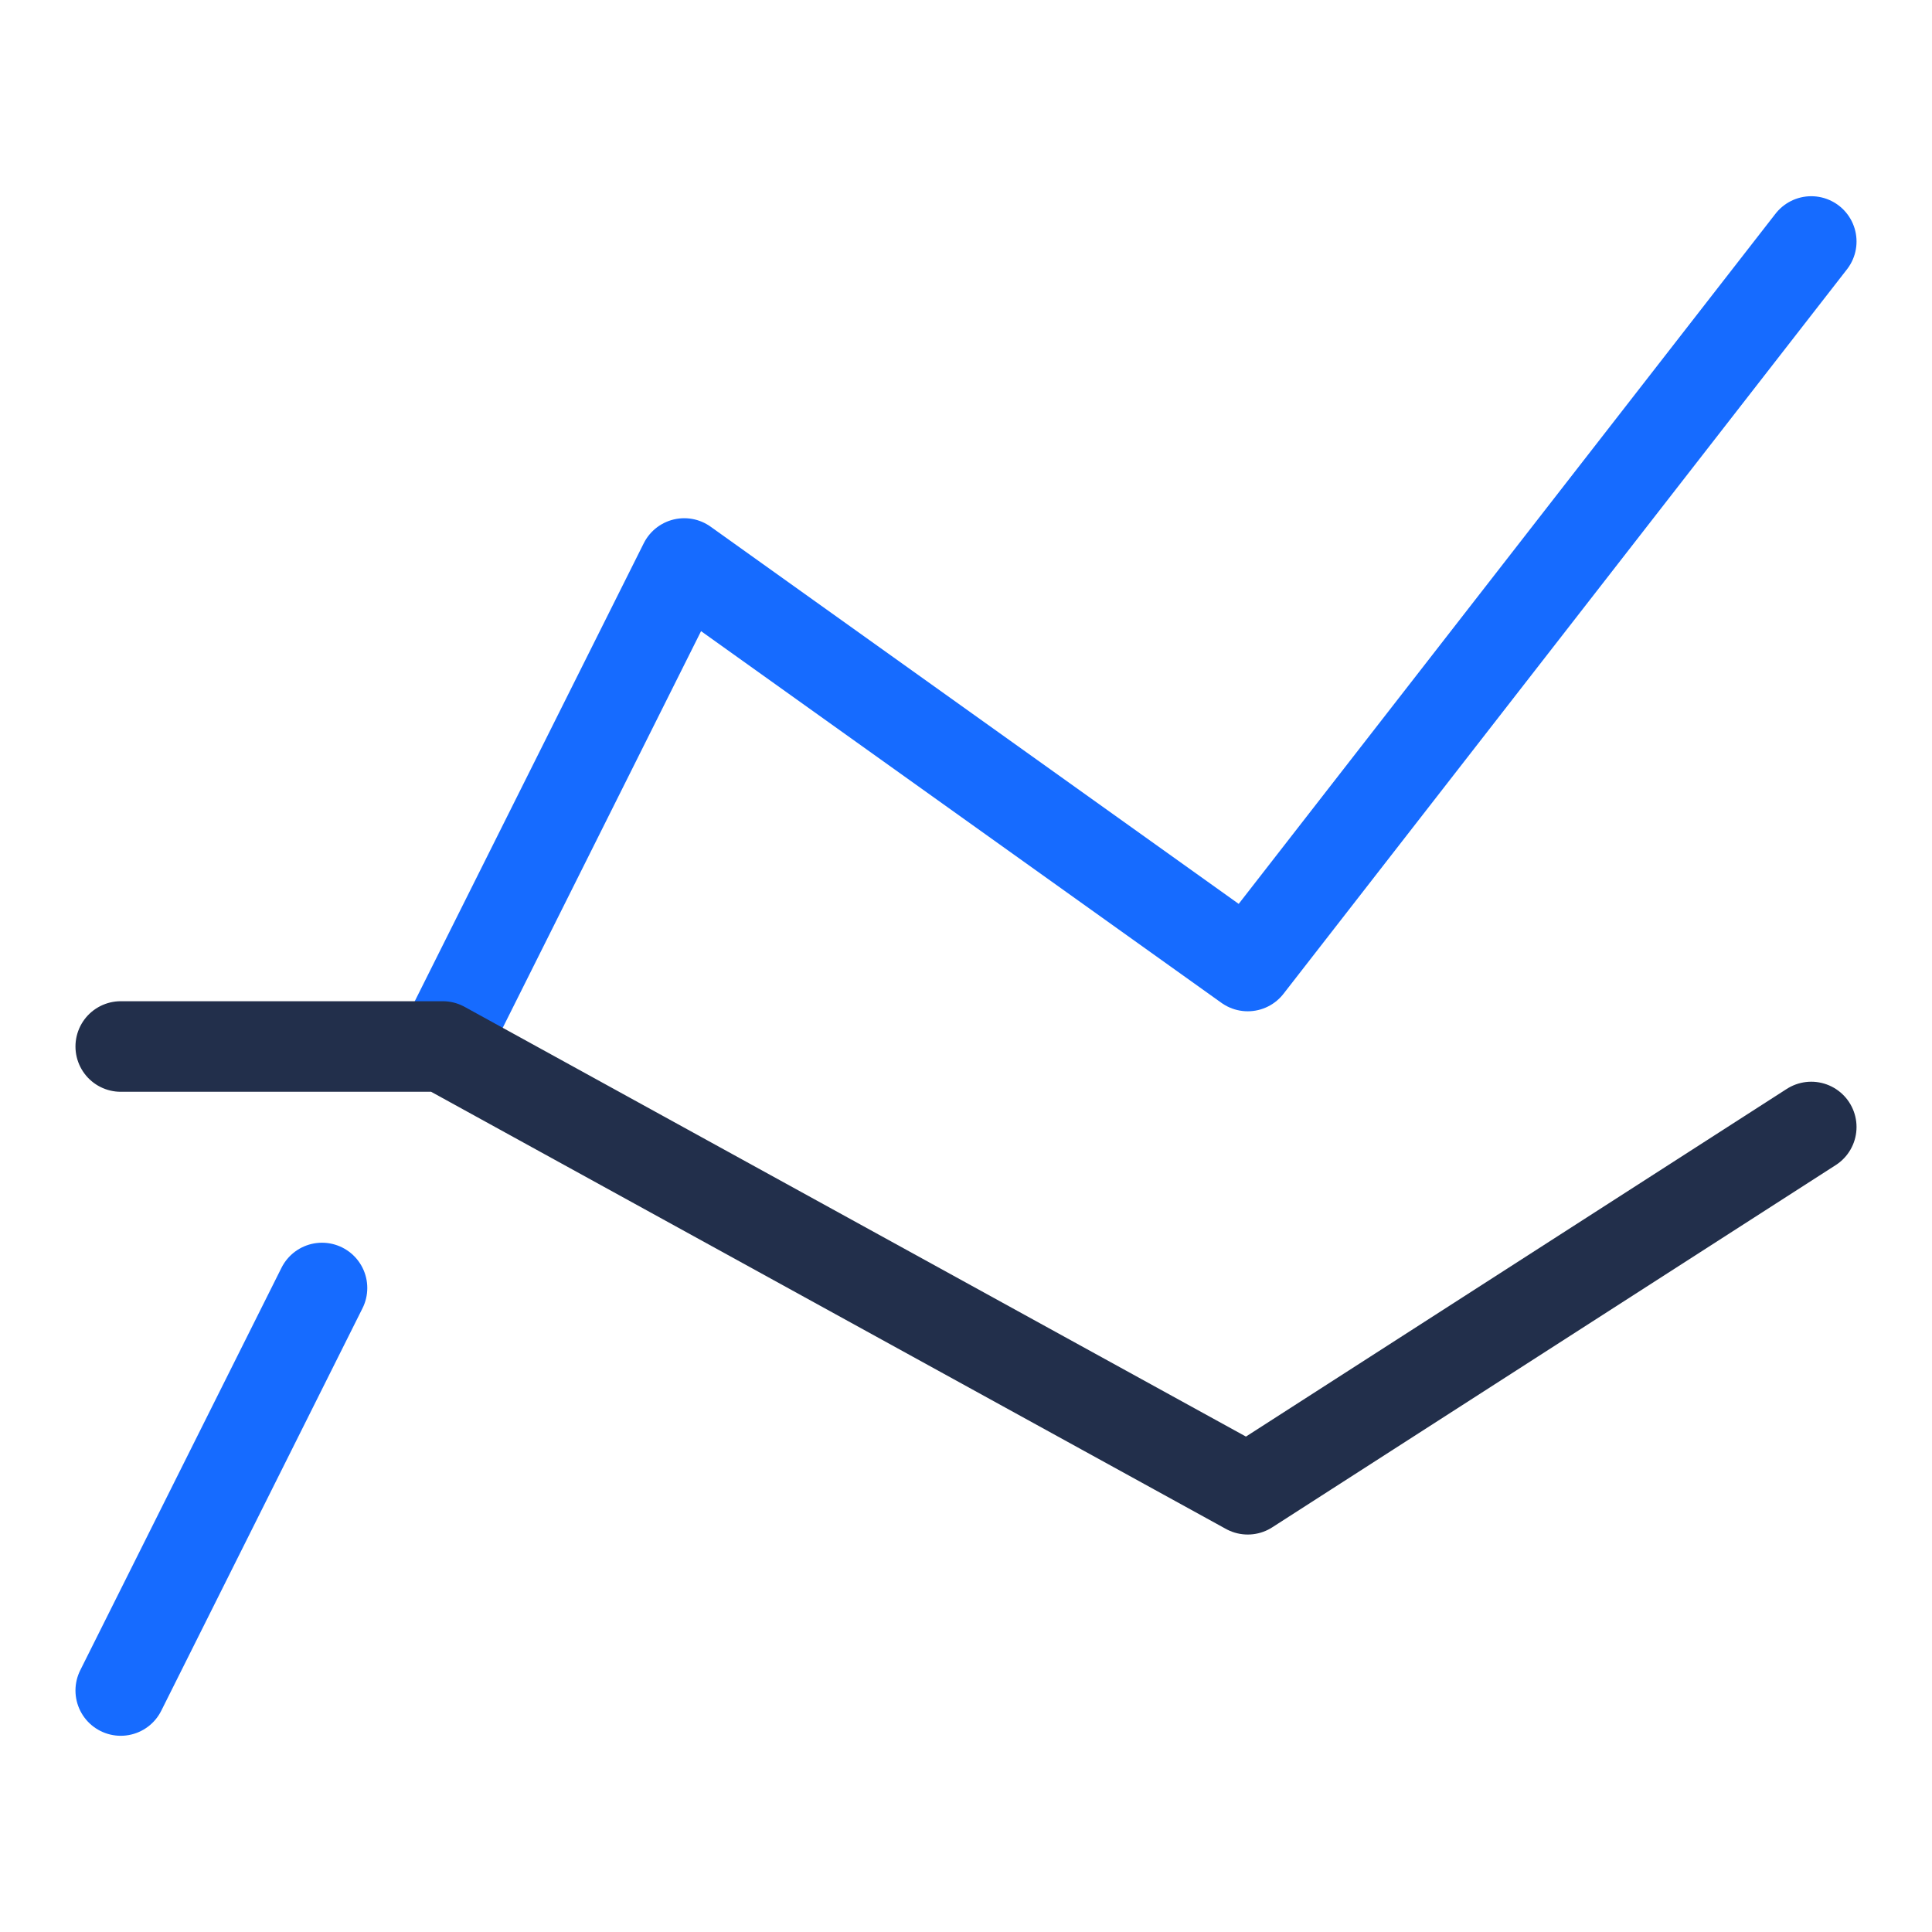
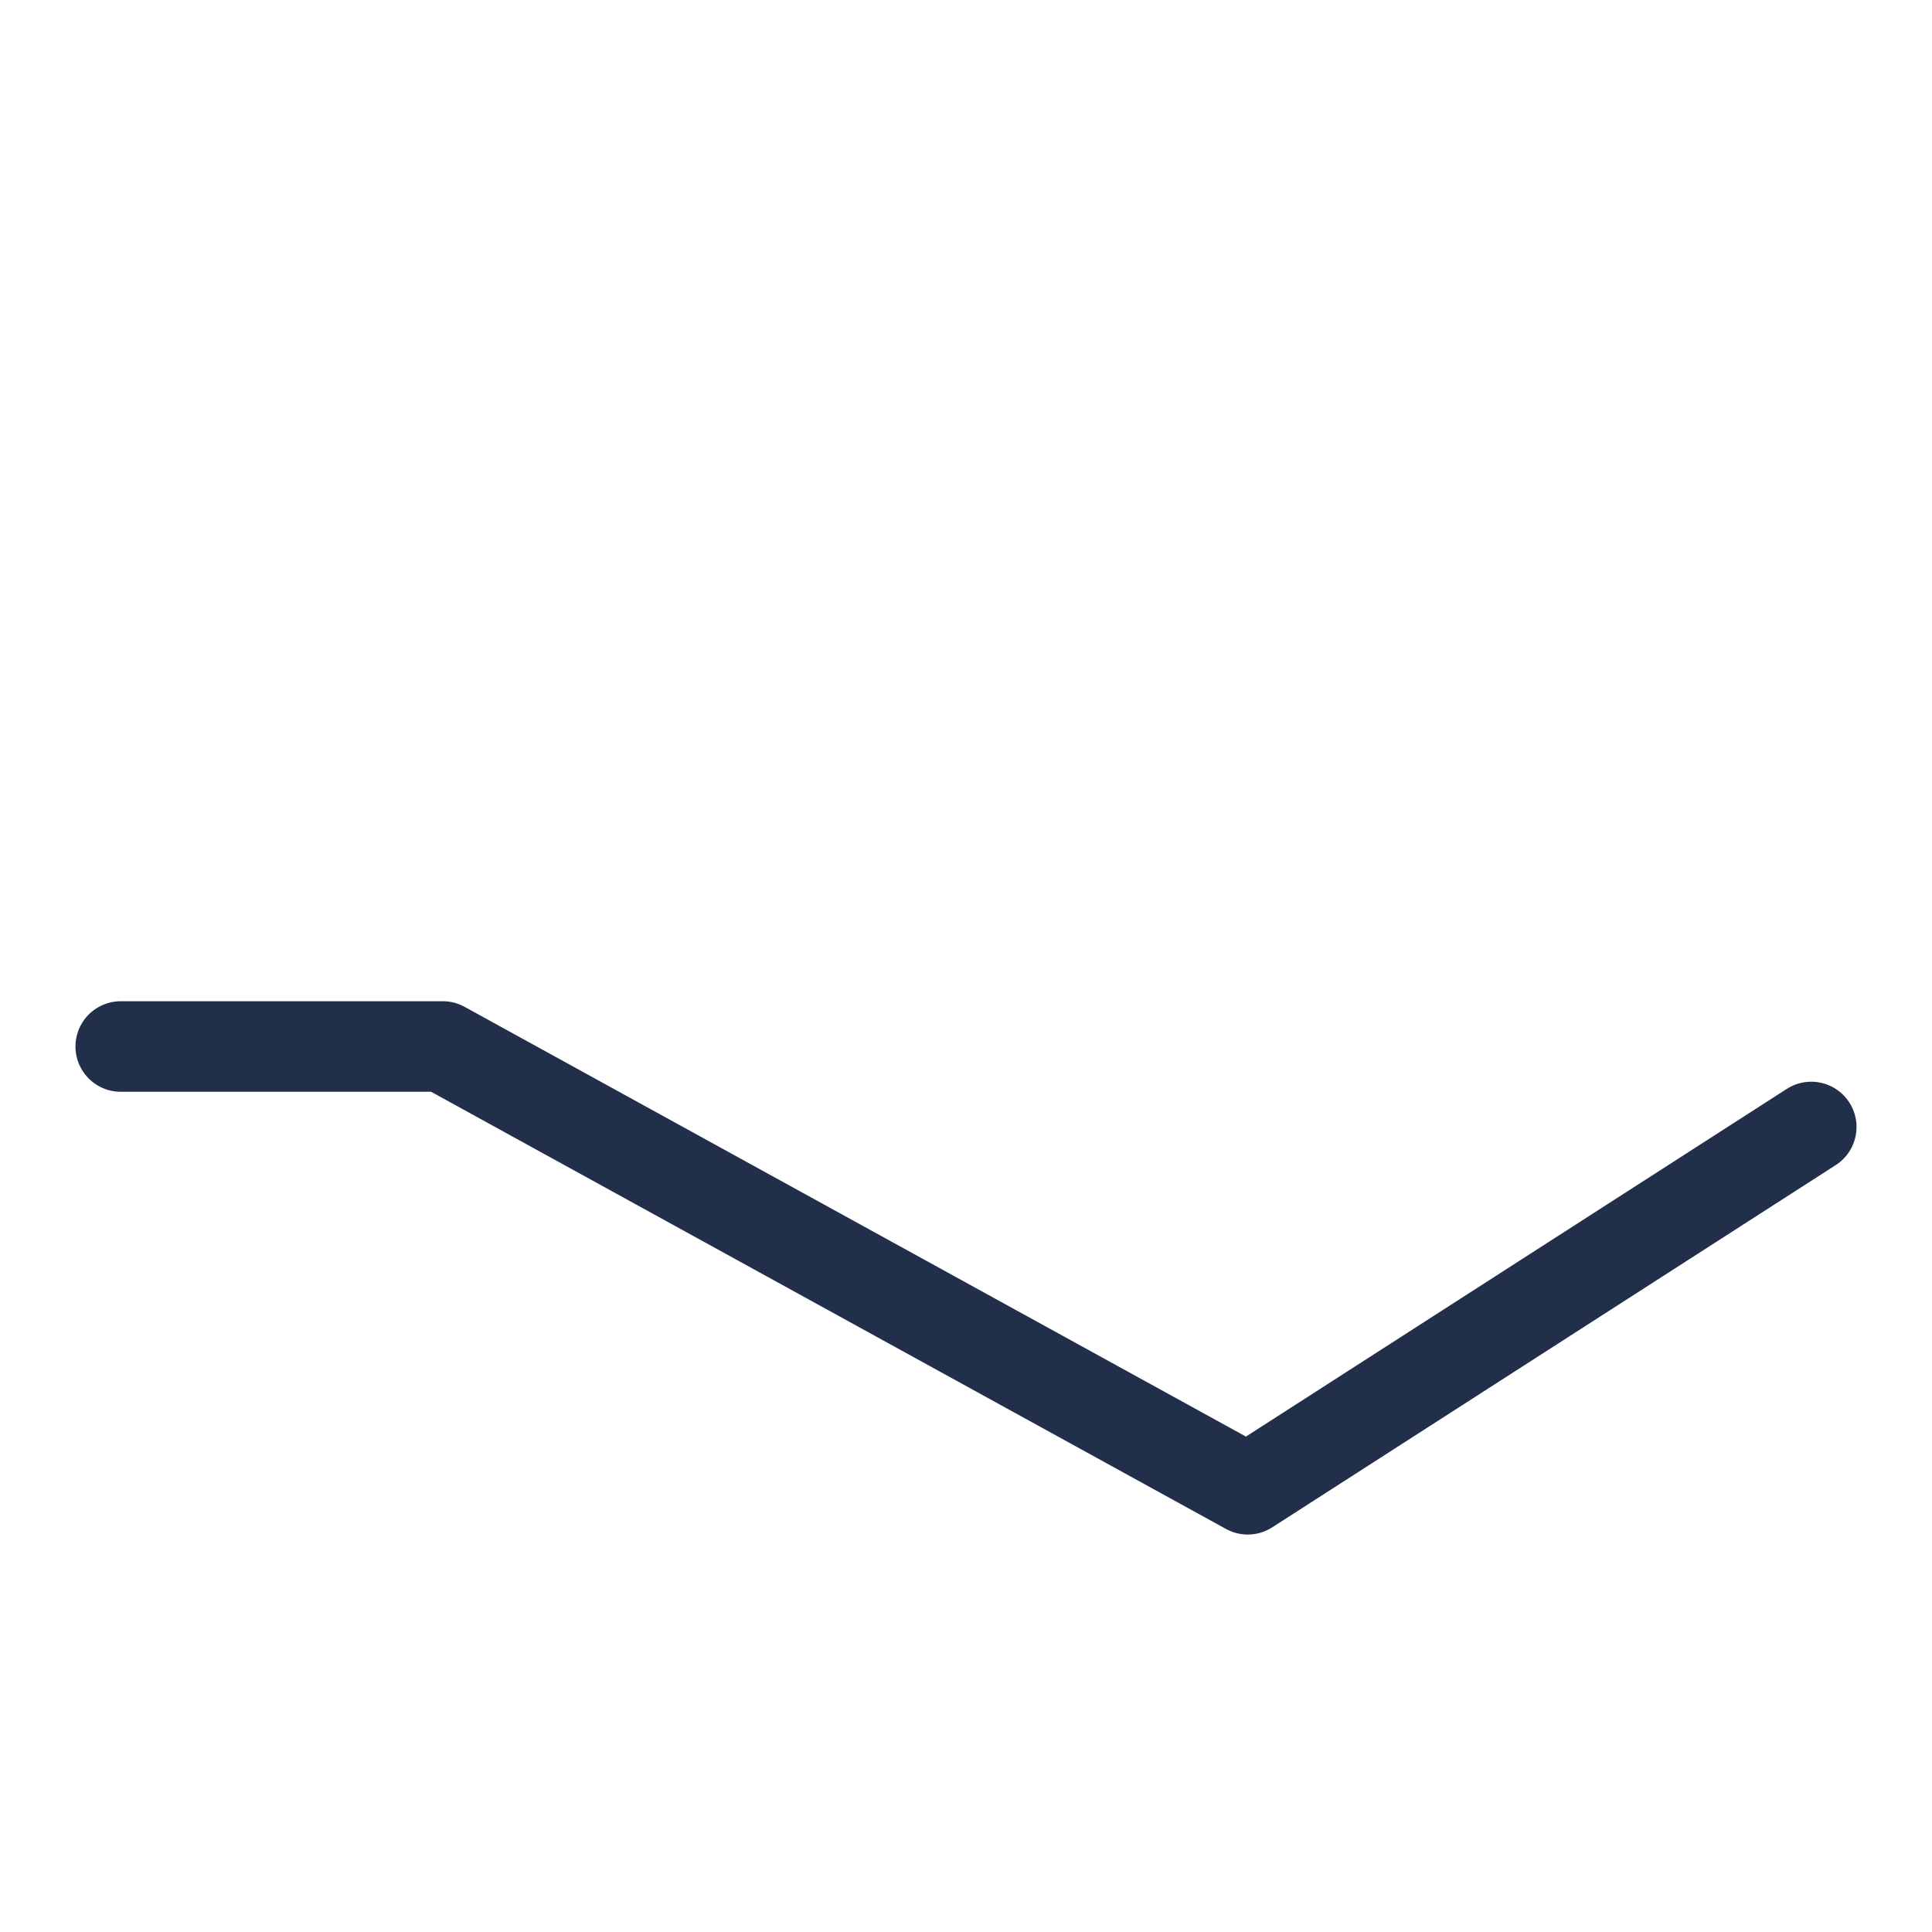
<svg xmlns="http://www.w3.org/2000/svg" viewBox="0 0 48 48" width="48" height="48">
  <title>ranking</title>
  <g class="nc-icon-wrapper" stroke-linecap="round" stroke-linejoin="round" stroke-width="2.25" fill="#222f4b" stroke="#222f4b">
-     <polyline points="11 26 17 14 31 24 45 6" fill="none" stroke="#166bff" stroke-miterlimit="10" />
-     <line x1="3" y1="42" x2="8" y2="32" fill="none" stroke="#166bff" stroke-miterlimit="10" />
    <polyline points="3 26 11 26 31 37 45 28" fill="none" stroke-miterlimit="10" data-color="color-2" />
  </g>
</svg>